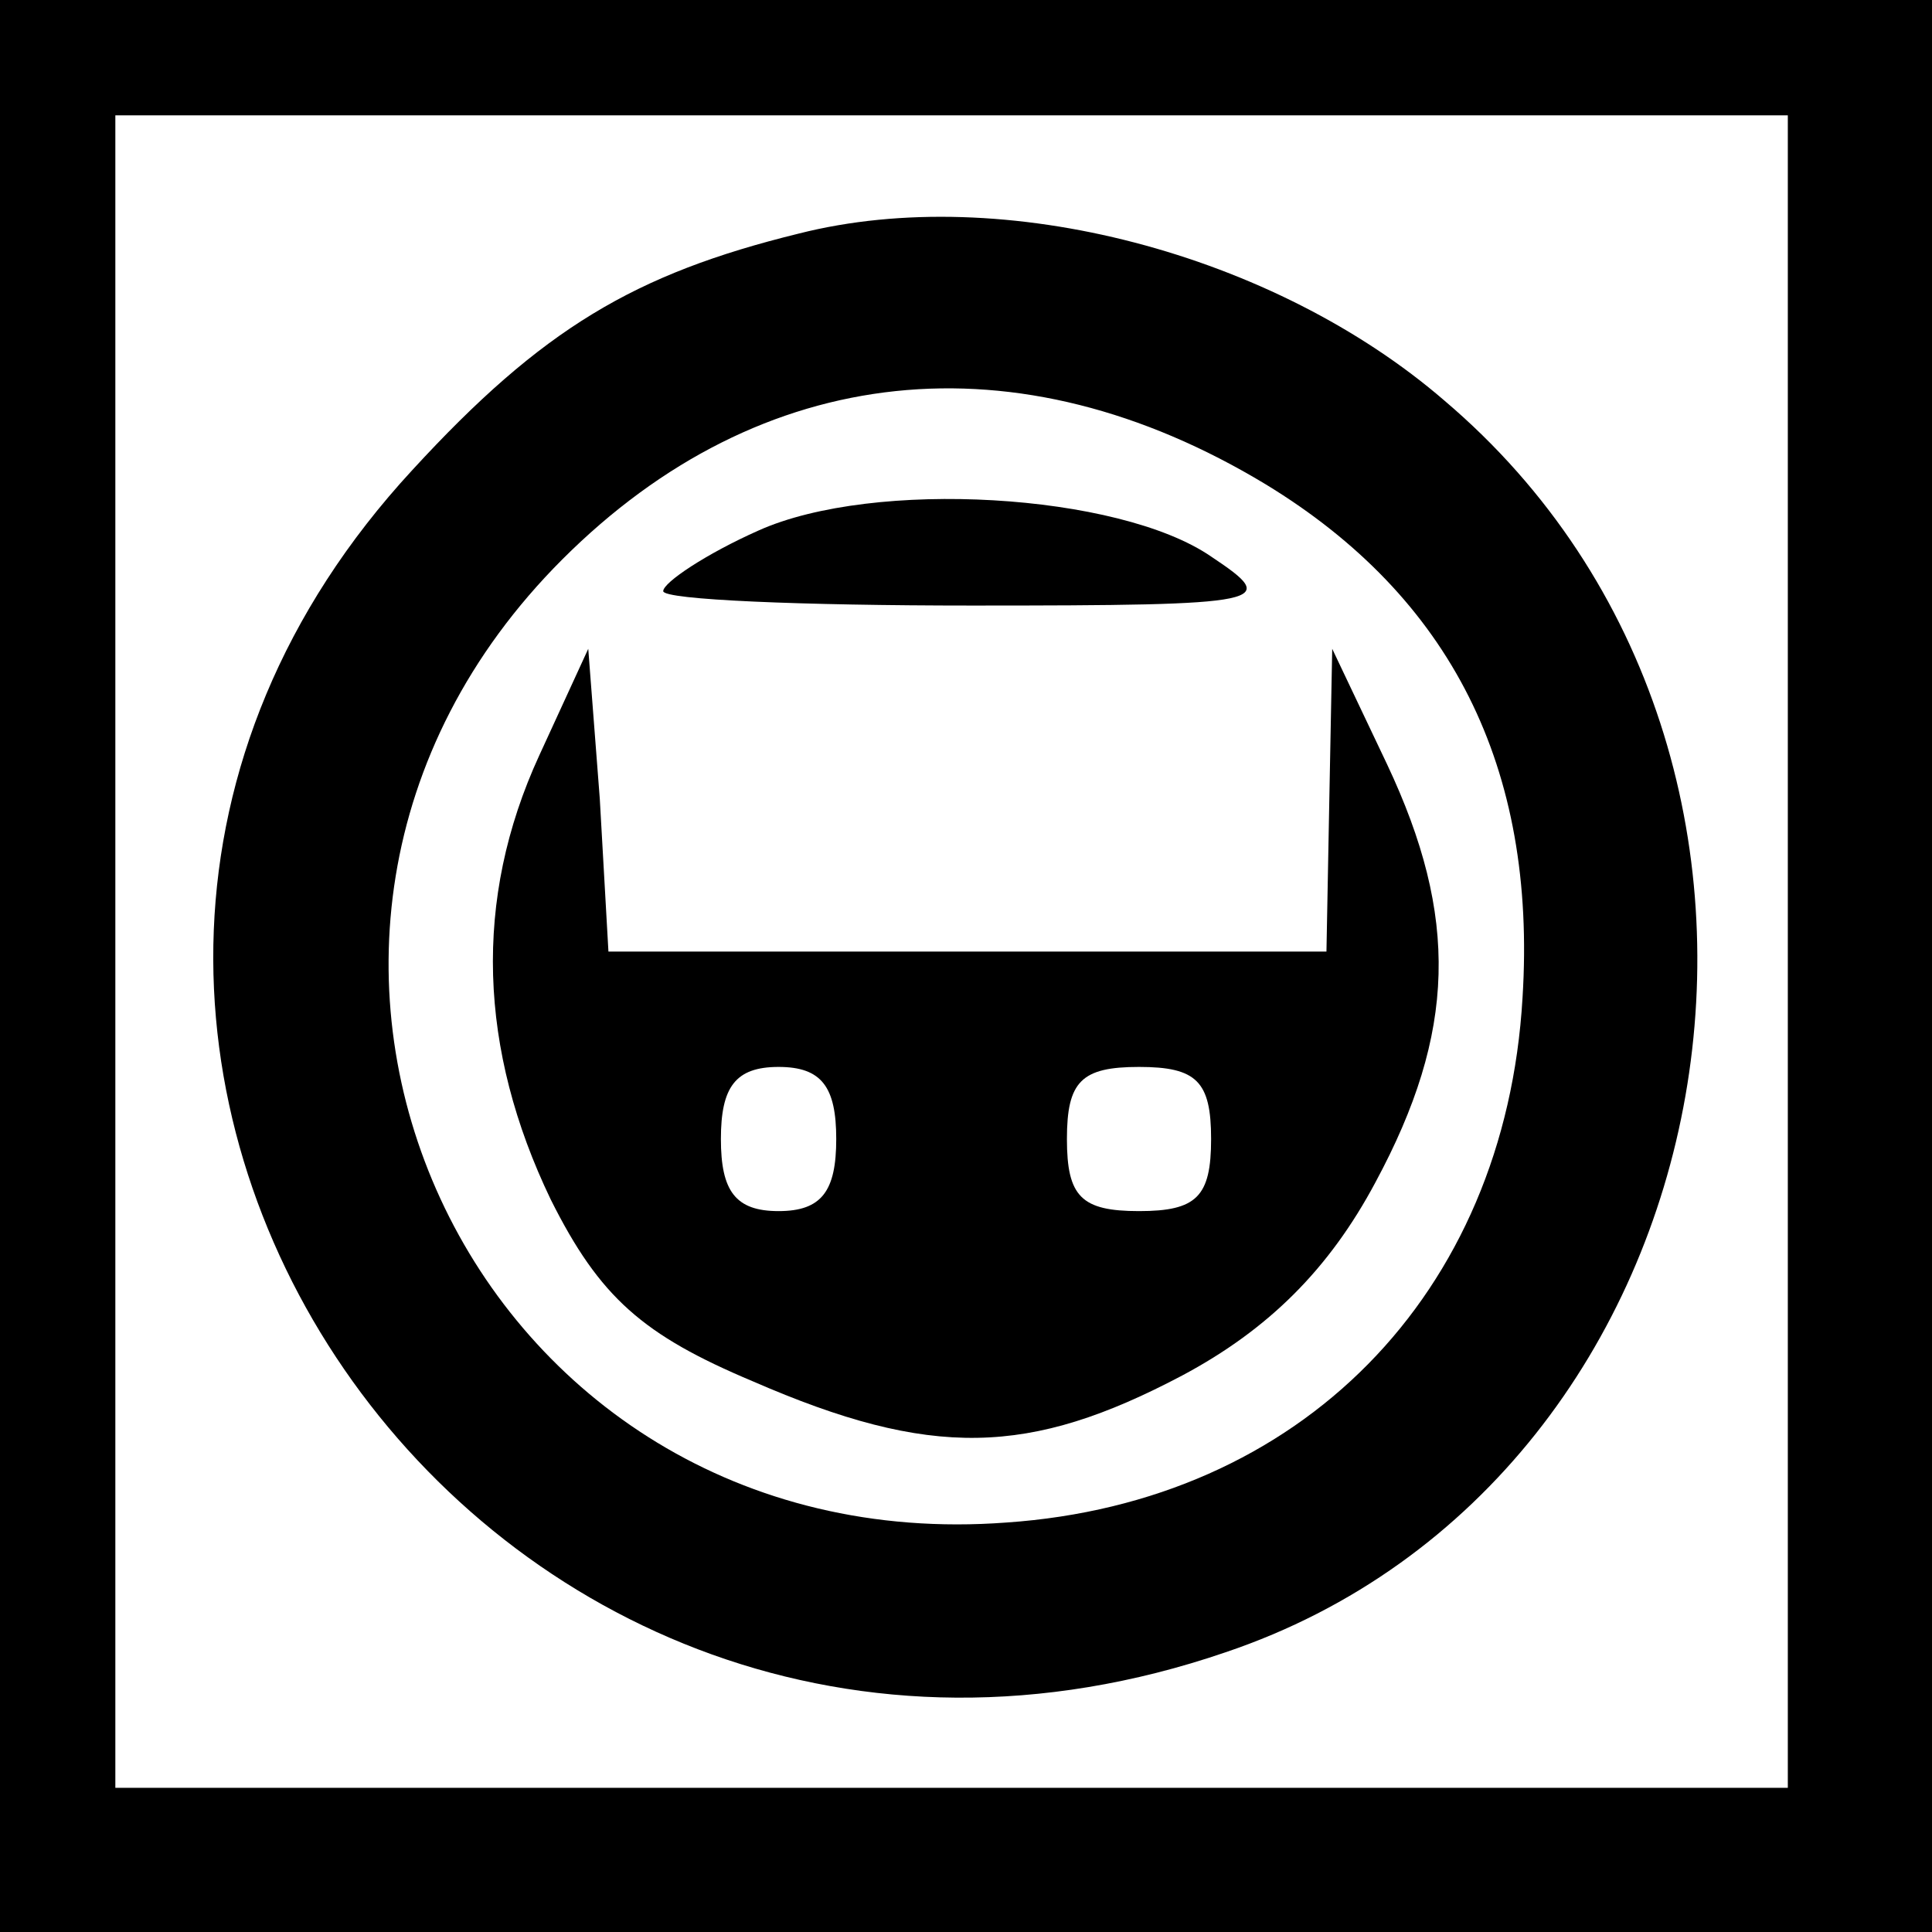
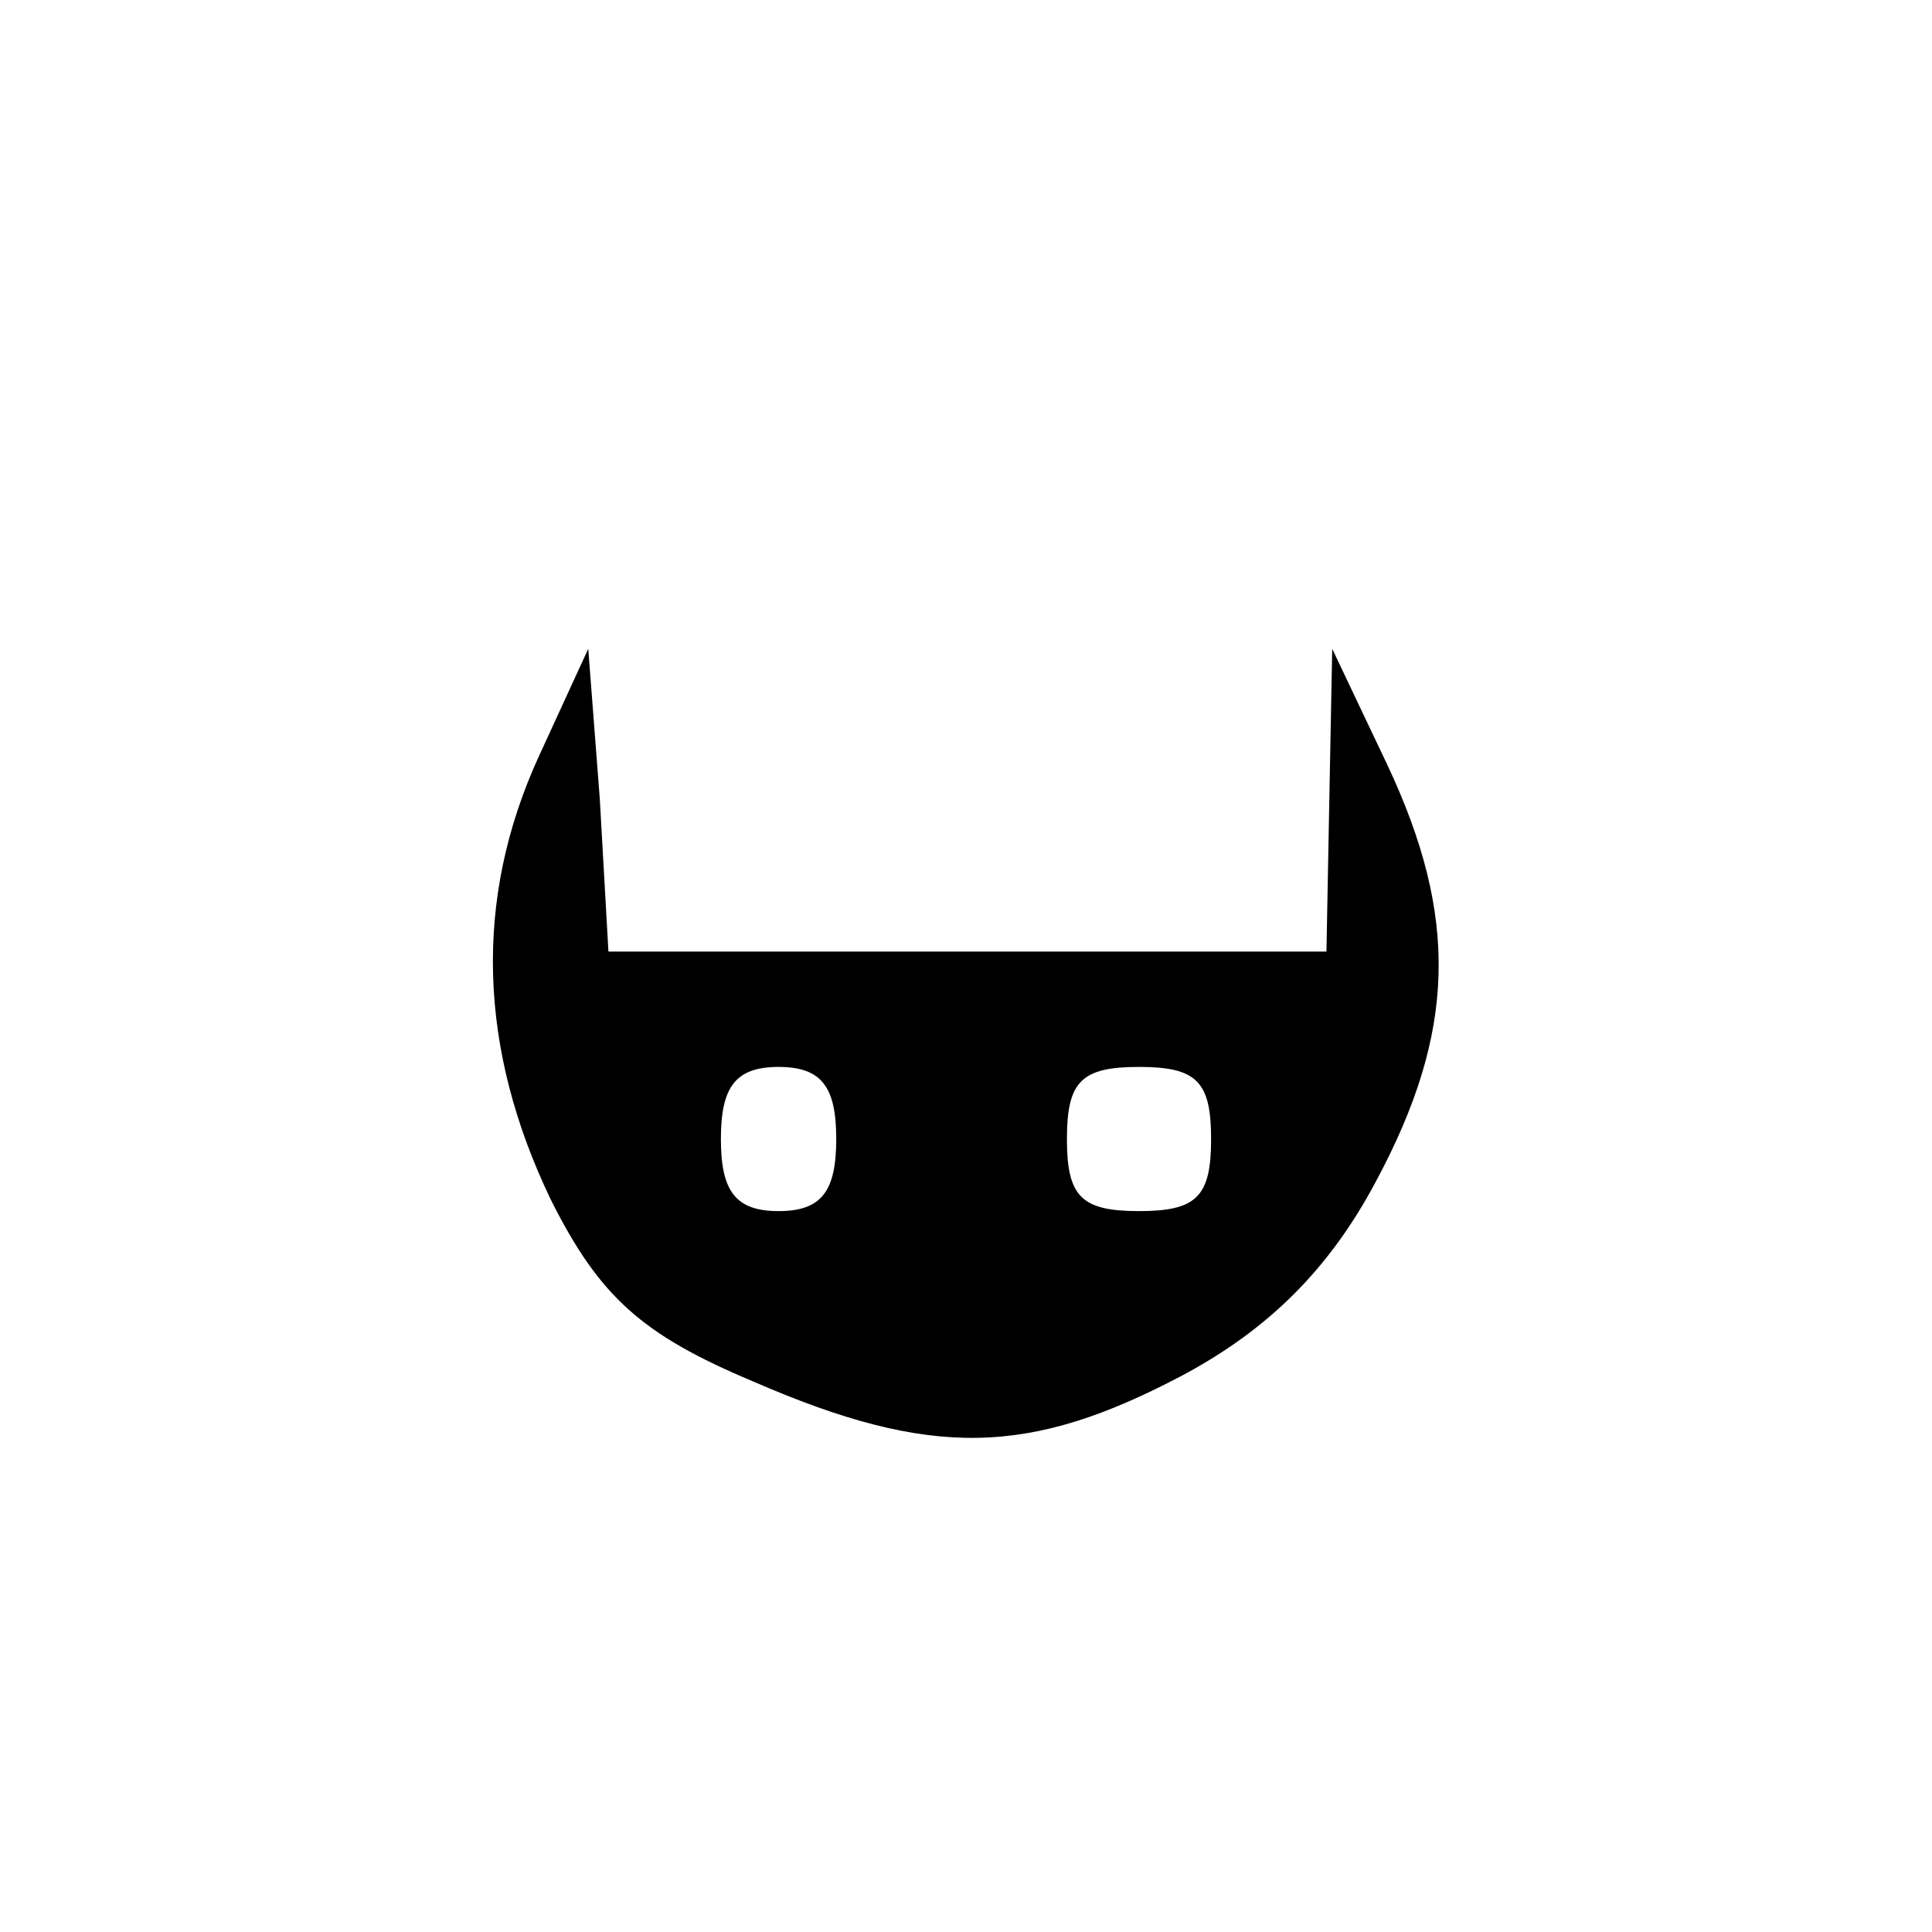
<svg xmlns="http://www.w3.org/2000/svg" version="1.0" width="67pt" height="67pt" viewBox="0 0 67 67" preserveAspectRatio="xMidYMid meet">
  <g transform="translate(0,67) scale(0.1,-0.1)" fill="#000000" stroke="none">
-     <path d="M0 335 l0 -335 335 0 335 0 0 335 0 335 -335 0 -335 0 0 -335z m620 5 l0 -290 -290 0 -290 0 0 290 0 290 290 0 290 0 0 -290z" />
-     <path d="M277 589 c-57 -14 -89 -33 -134 -82 -182 -197 25 -498 282 -410 178 60 222 310 76 434 -59 51 -153 76 -224 58z m162 -87 c64 -39 94 -98 89 -178 -6 -103 -77 -175 -179 -182 -186 -14 -286 202 -154 334 69 69 158 78 244 26z" />
-     <path d="M263 486 c-18 -8 -33 -18 -33 -21 0 -3 48 -5 107 -5 104 0 107 1 83 17 -32 22 -117 27 -157 9z" />
    <path d="M187 408 c-23 -50 -21 -102 4 -154 17 -34 32 -47 70 -63 62 -27 96 -26 149 2 30 16 51 37 67 67 28 52 29 92 4 145 l-19 40 -1 -52 -1 -53 -124 0 -125 0 -3 53 -4 52 -17 -37z m103 -133 c0 -18 -5 -25 -20 -25 -15 0 -20 7 -20 25 0 18 5 25 20 25 15 0 20 -7 20 -25z m130 0 c0 -20 -5 -25 -25 -25 -20 0 -25 5 -25 25 0 20 5 25 25 25 20 0 25 -5 25 -25z" />
  </g>
</svg>